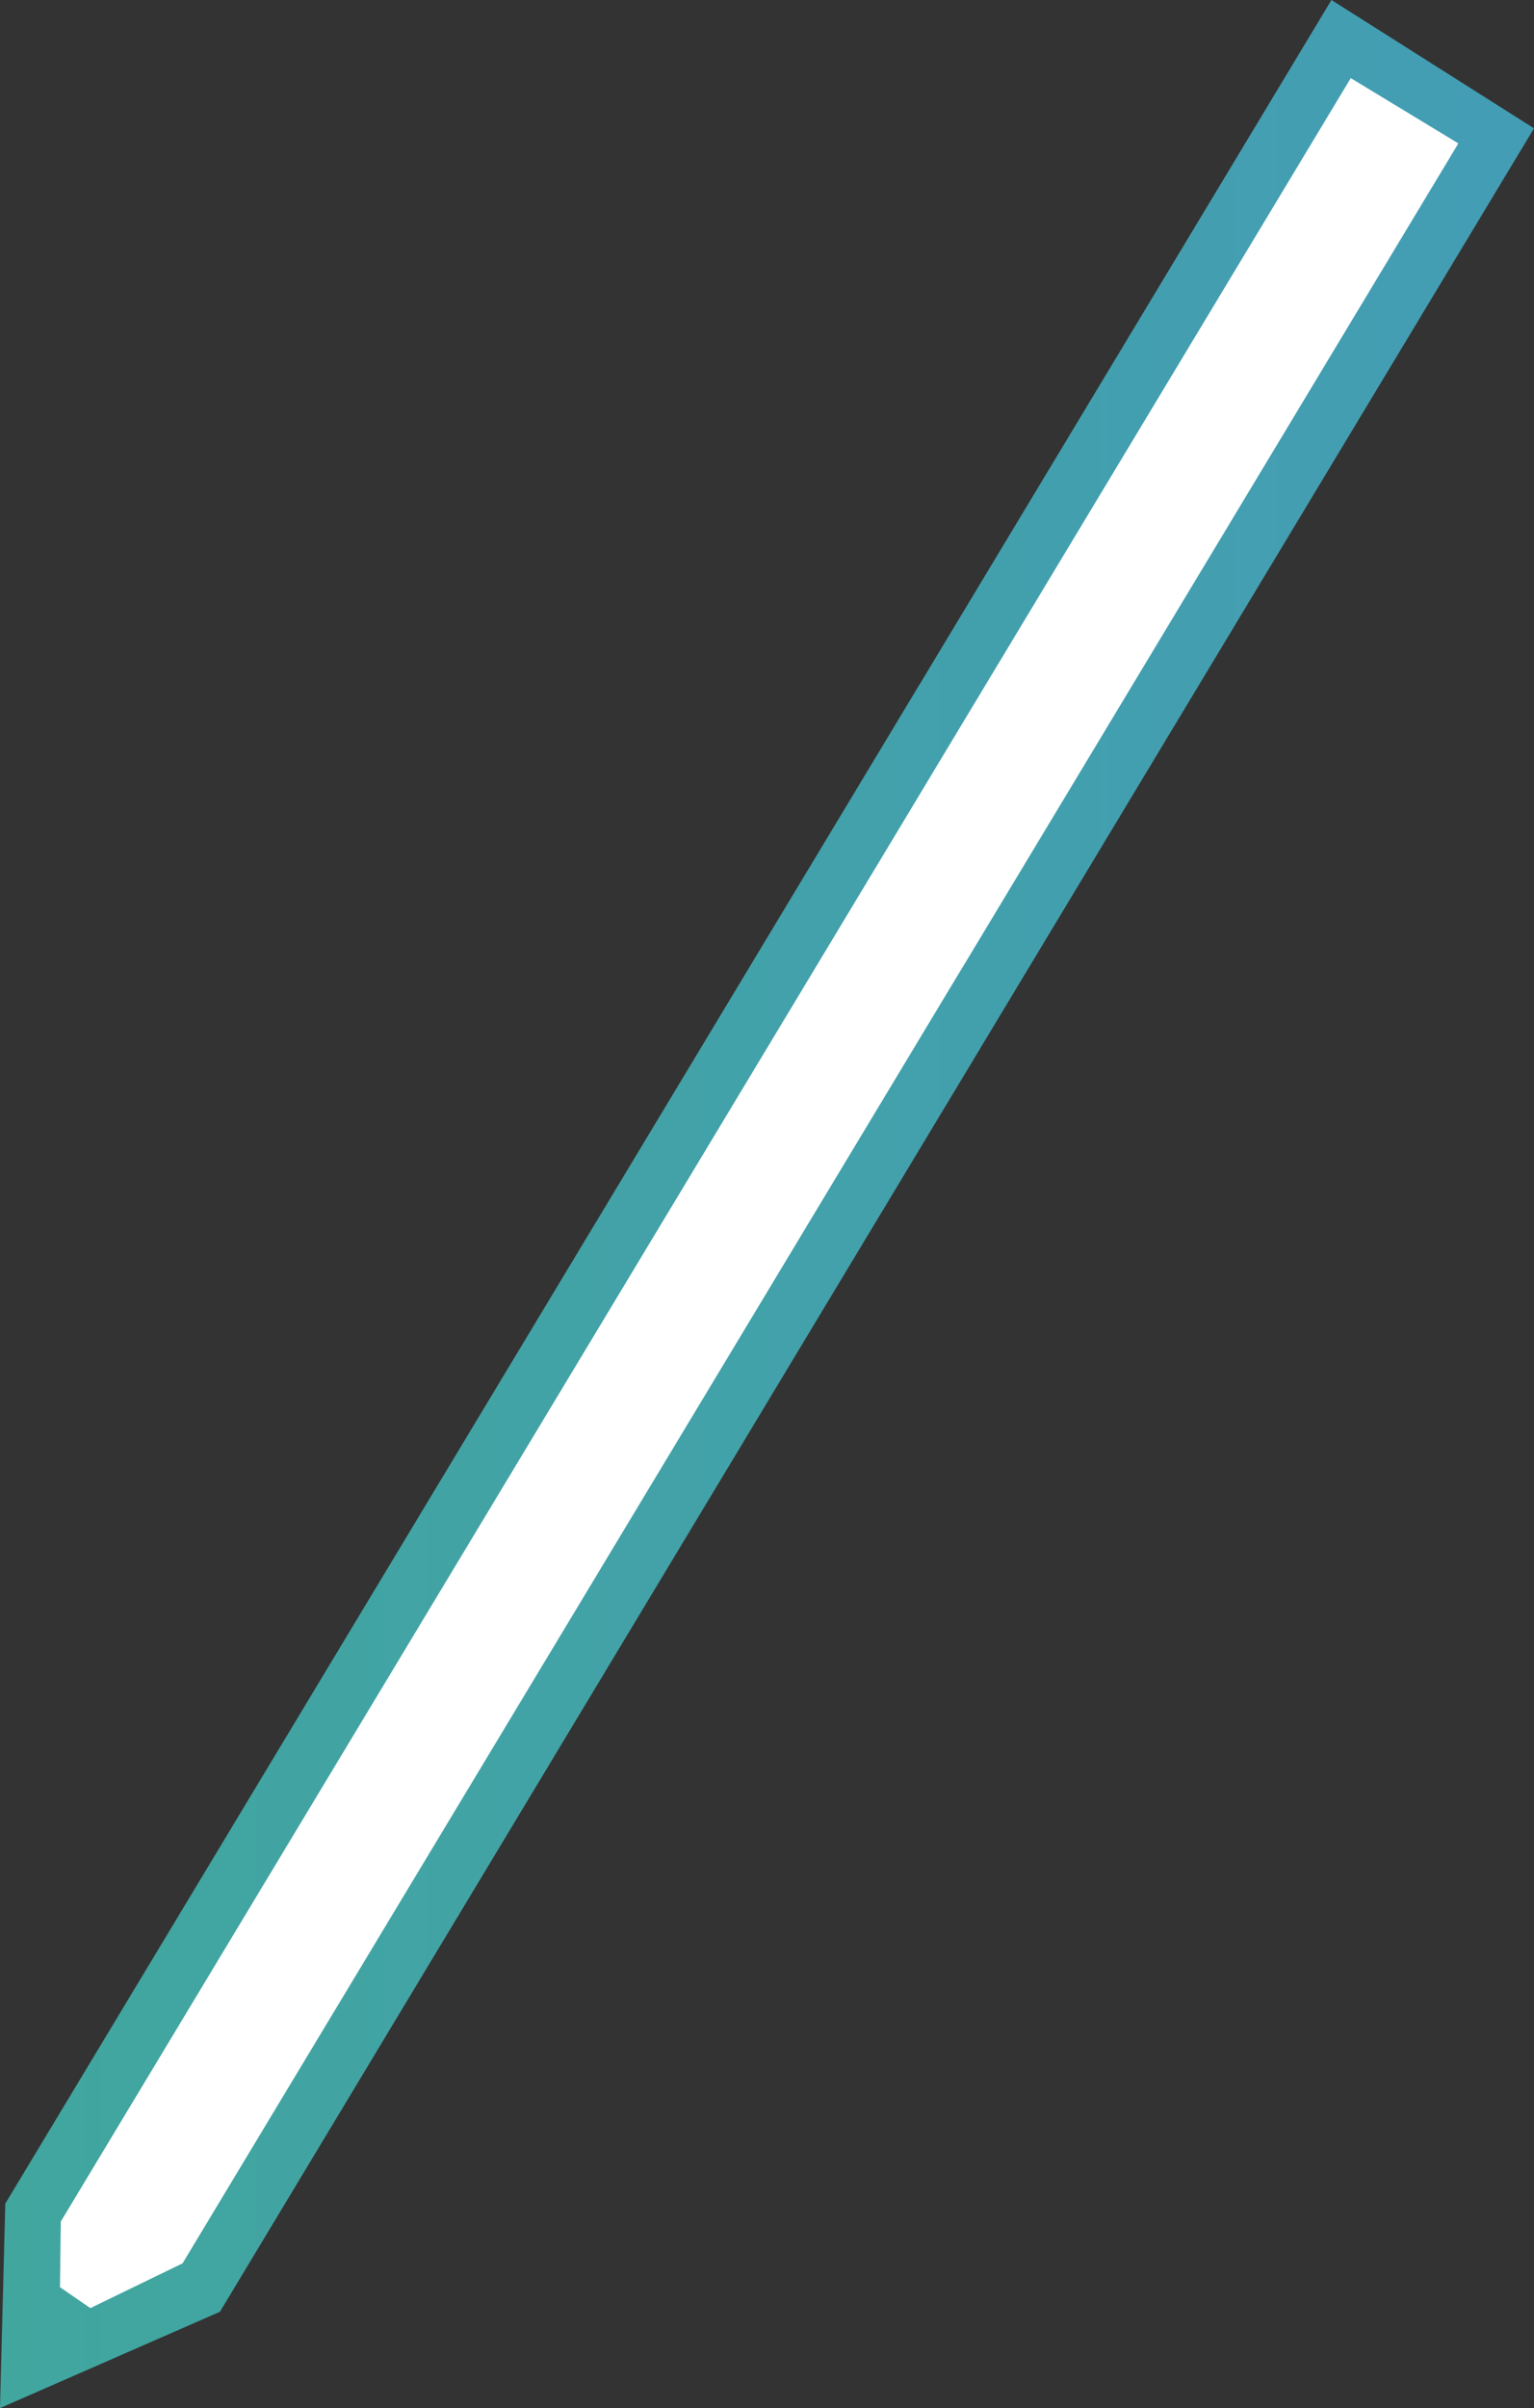
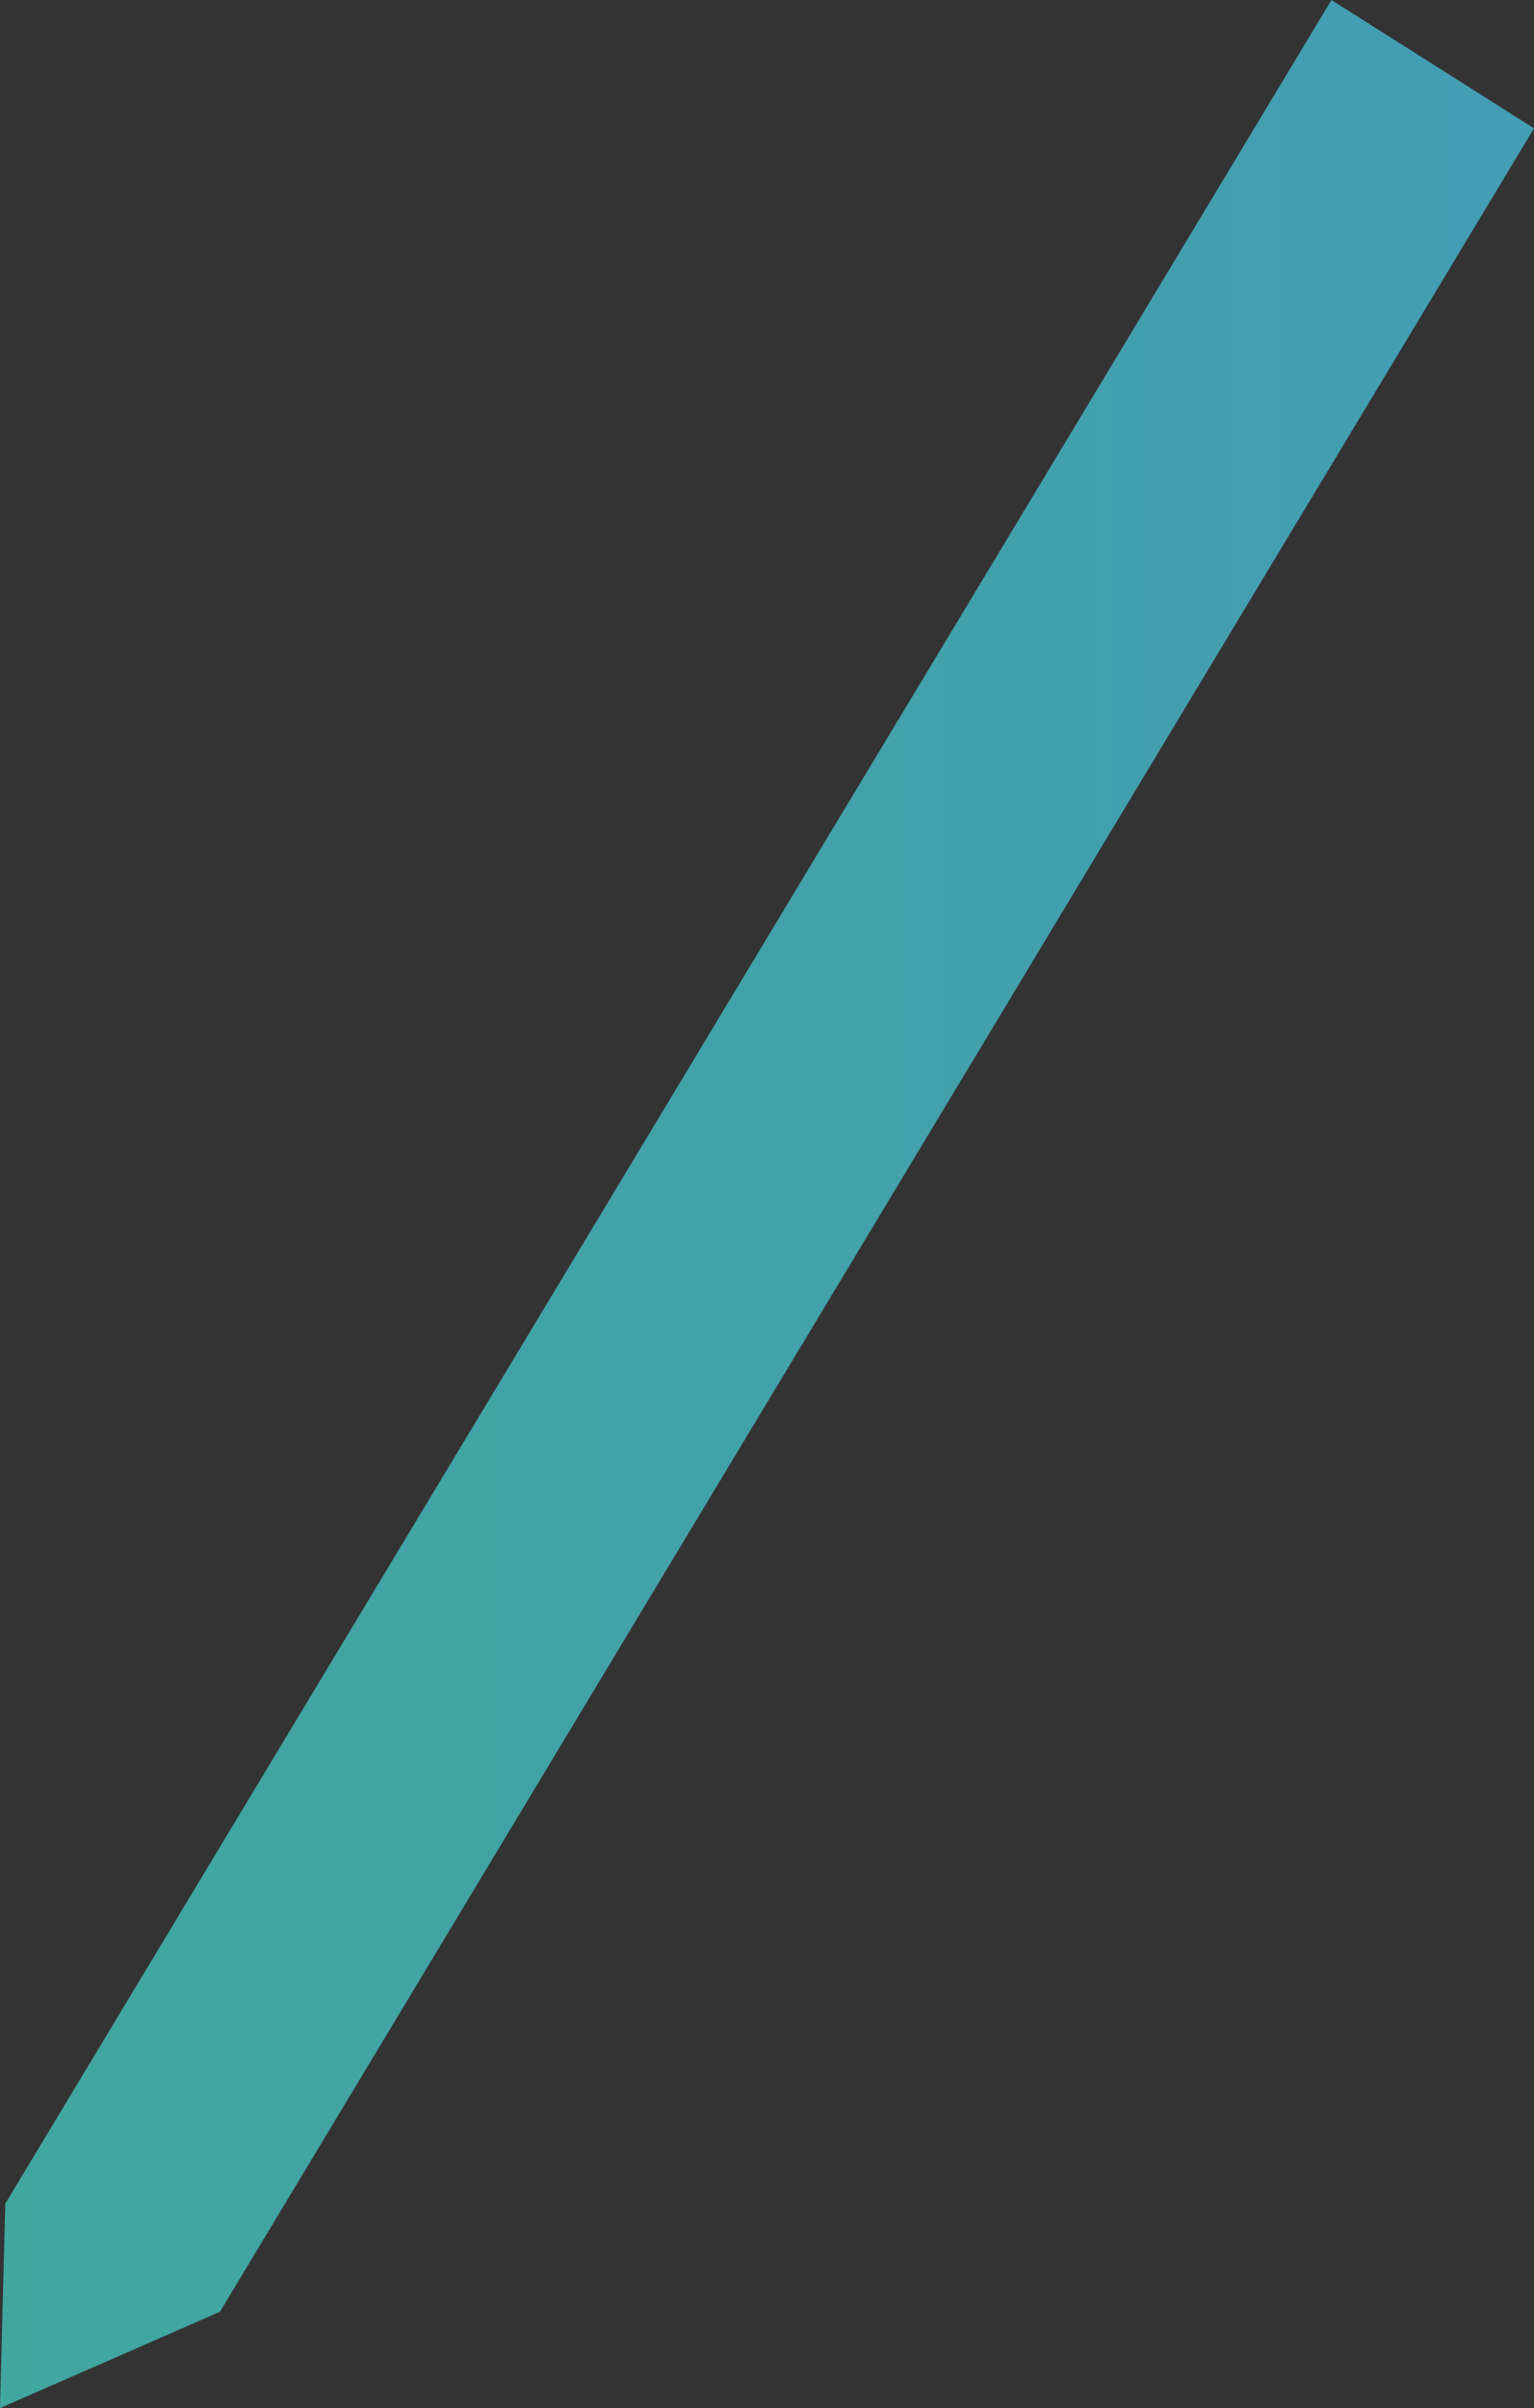
<svg xmlns="http://www.w3.org/2000/svg" id="Layer_2" data-name="Layer 2" viewBox="0 0 330.88 519.23">
  <rect x="0" y="0" width="330.88" height="519.23" fill="#333333" stroke="none" />
  <defs>
    <style>
      .cls-1 {
        fill: url(#linear-gradient);
      }

      .cls-1, .cls-2 {
        stroke-width: 0px;
      }

      .cls-2 {
        fill: #fff;
      }
    </style>
    <linearGradient id="linear-gradient" x1="0" y1="259.61" x2="330.88" y2="259.61" gradientUnits="userSpaceOnUse">
      <stop offset="0" stop-color="#41a69e" />
      <stop offset="1" stop-color="#439db5" />
    </linearGradient>
  </defs>
  <g id="Group_1371" data-name="Group 1371">
    <polygon class="cls-1" points="287.19 0 198.39 147.52 198.38 147.52 143.67 238.41 1.14 475.15 0 519.22 .02 519.23 47.44 498.47 160.83 310.12 204 238.4 221.82 208.8 330.88 27.67 287.19 0" />
-     <polygon class="cls-2" points="207.49 208.8 207.48 208.8 207.47 208.81 160.83 286.29 39.39 488.01 39.39 488.02 19.49 497.68 12.95 493.18 12.94 493.18 13.11 479.02 157.97 238.41 198.8 170.59 198.8 170.58 291.35 16.85 291.35 16.84 314.56 30.92 314.56 30.93 207.49 208.8" />
  </g>
</svg>